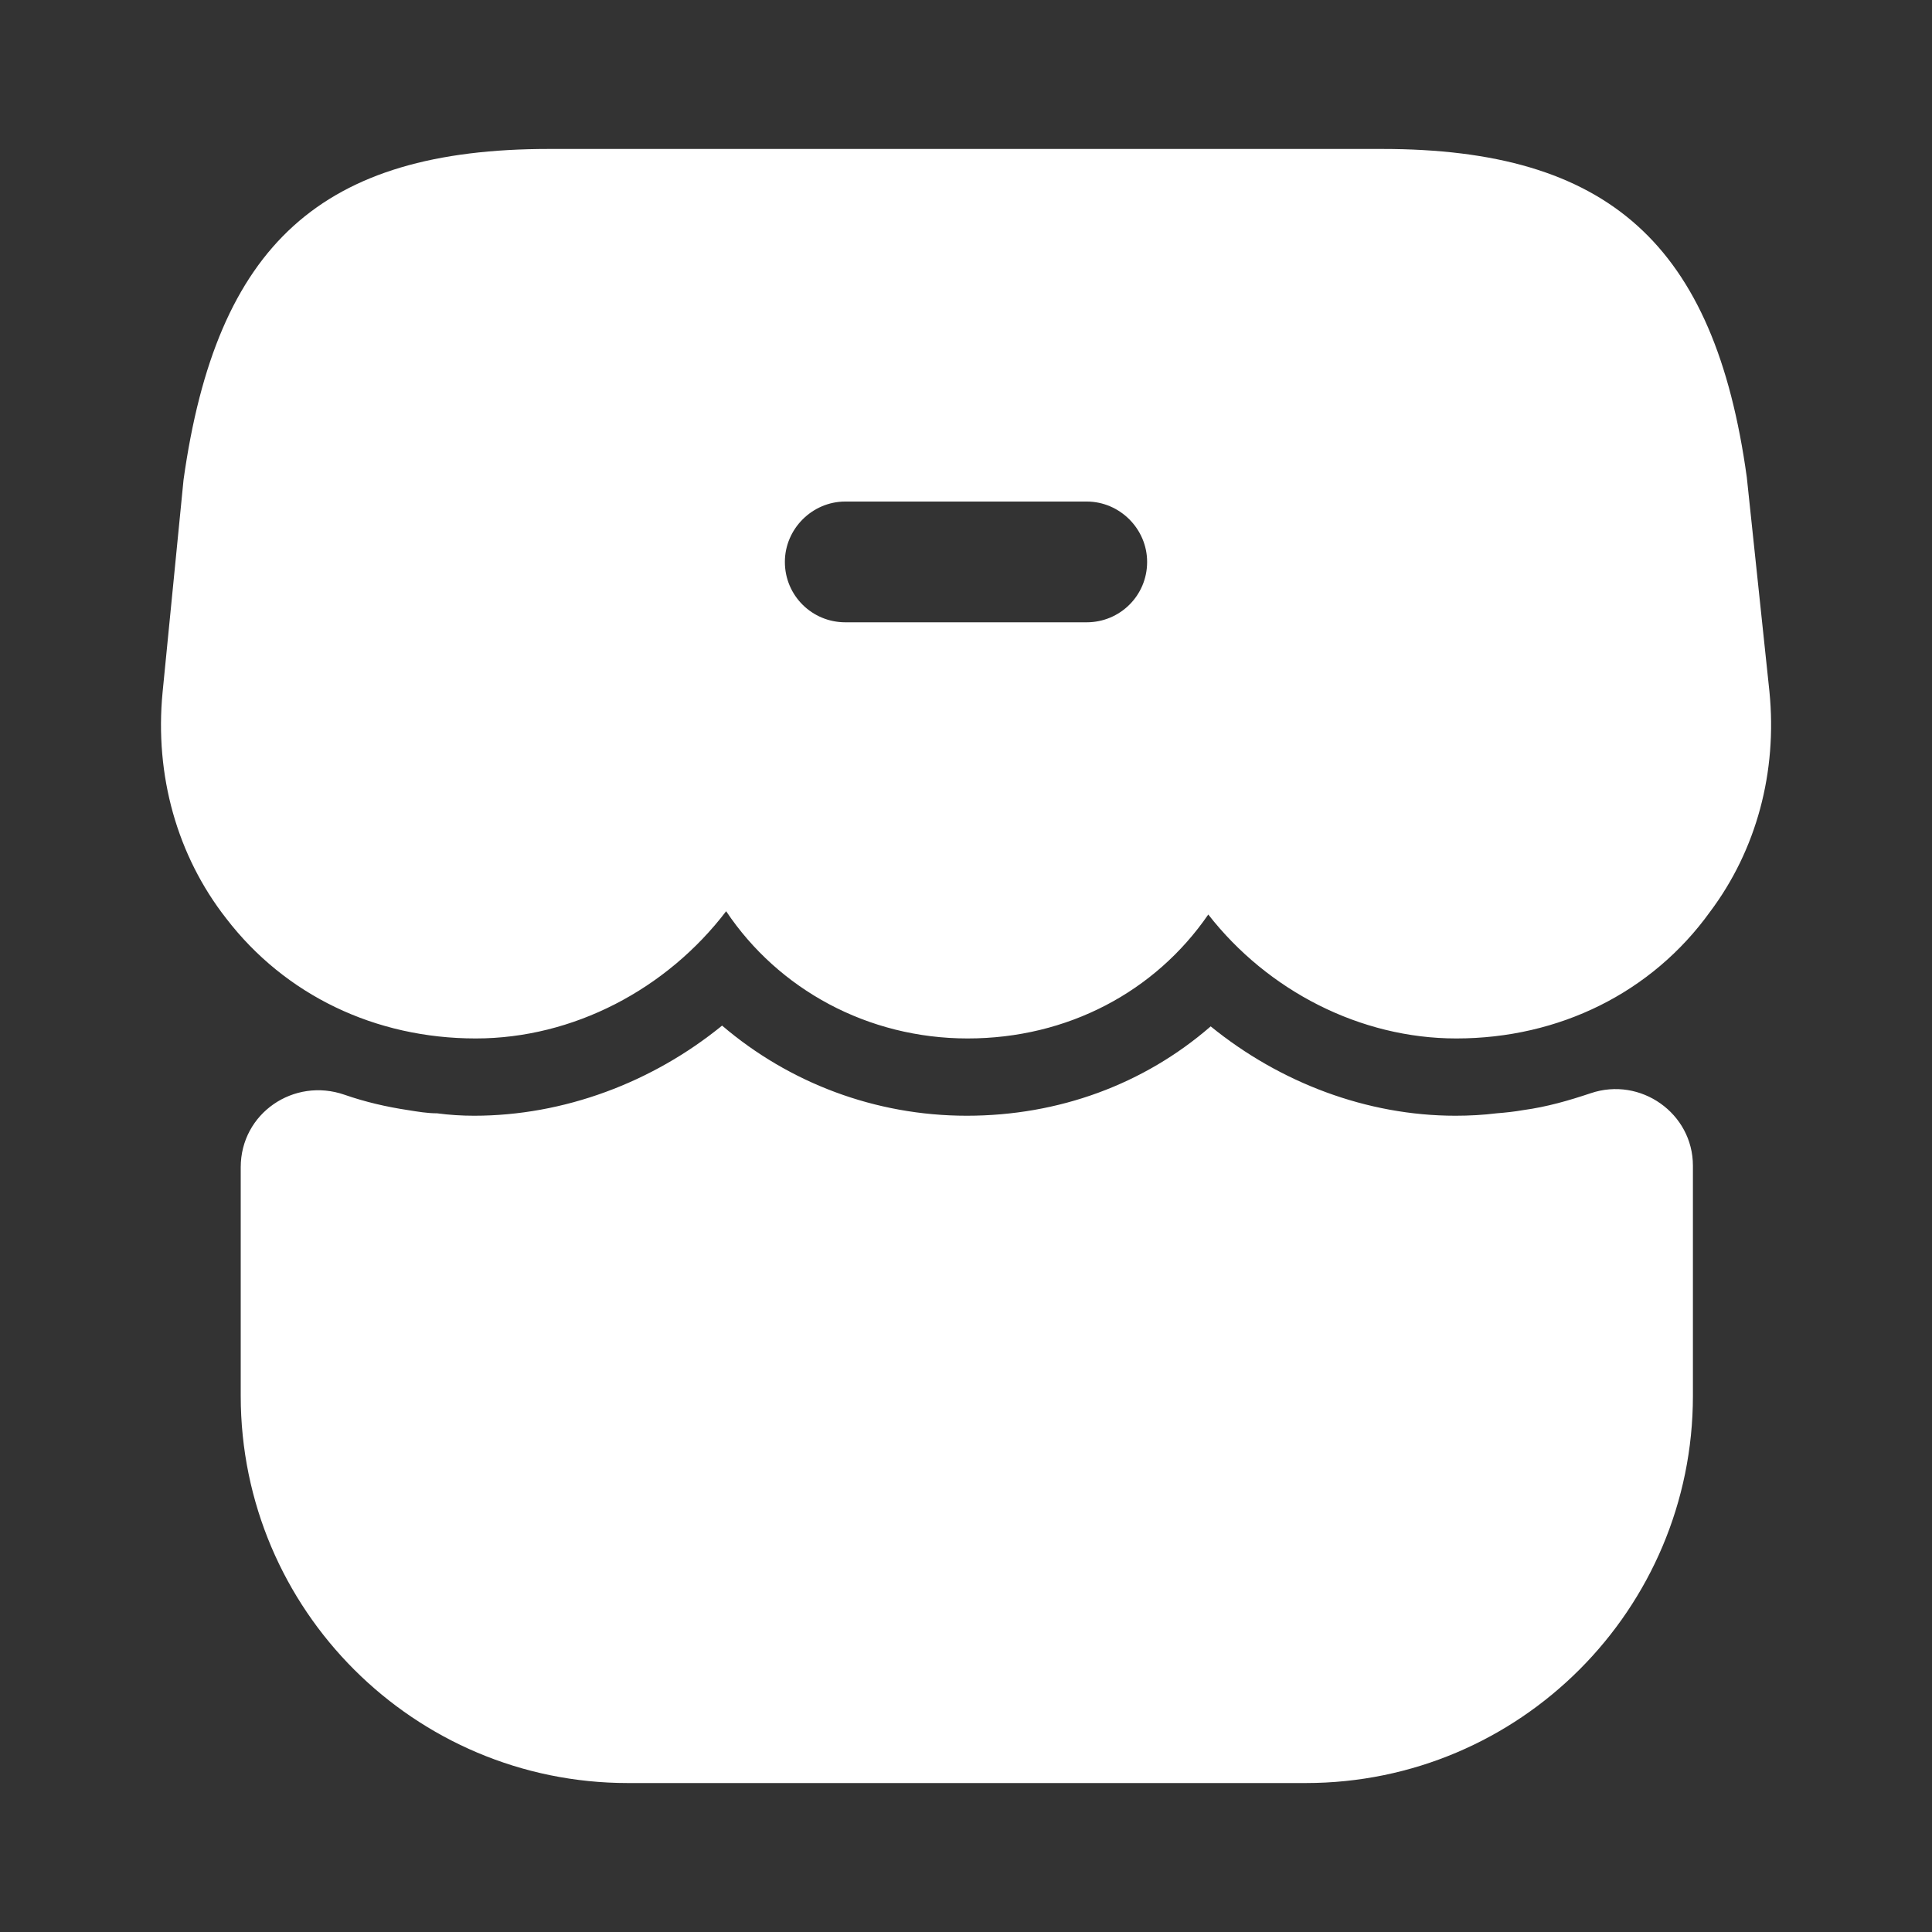
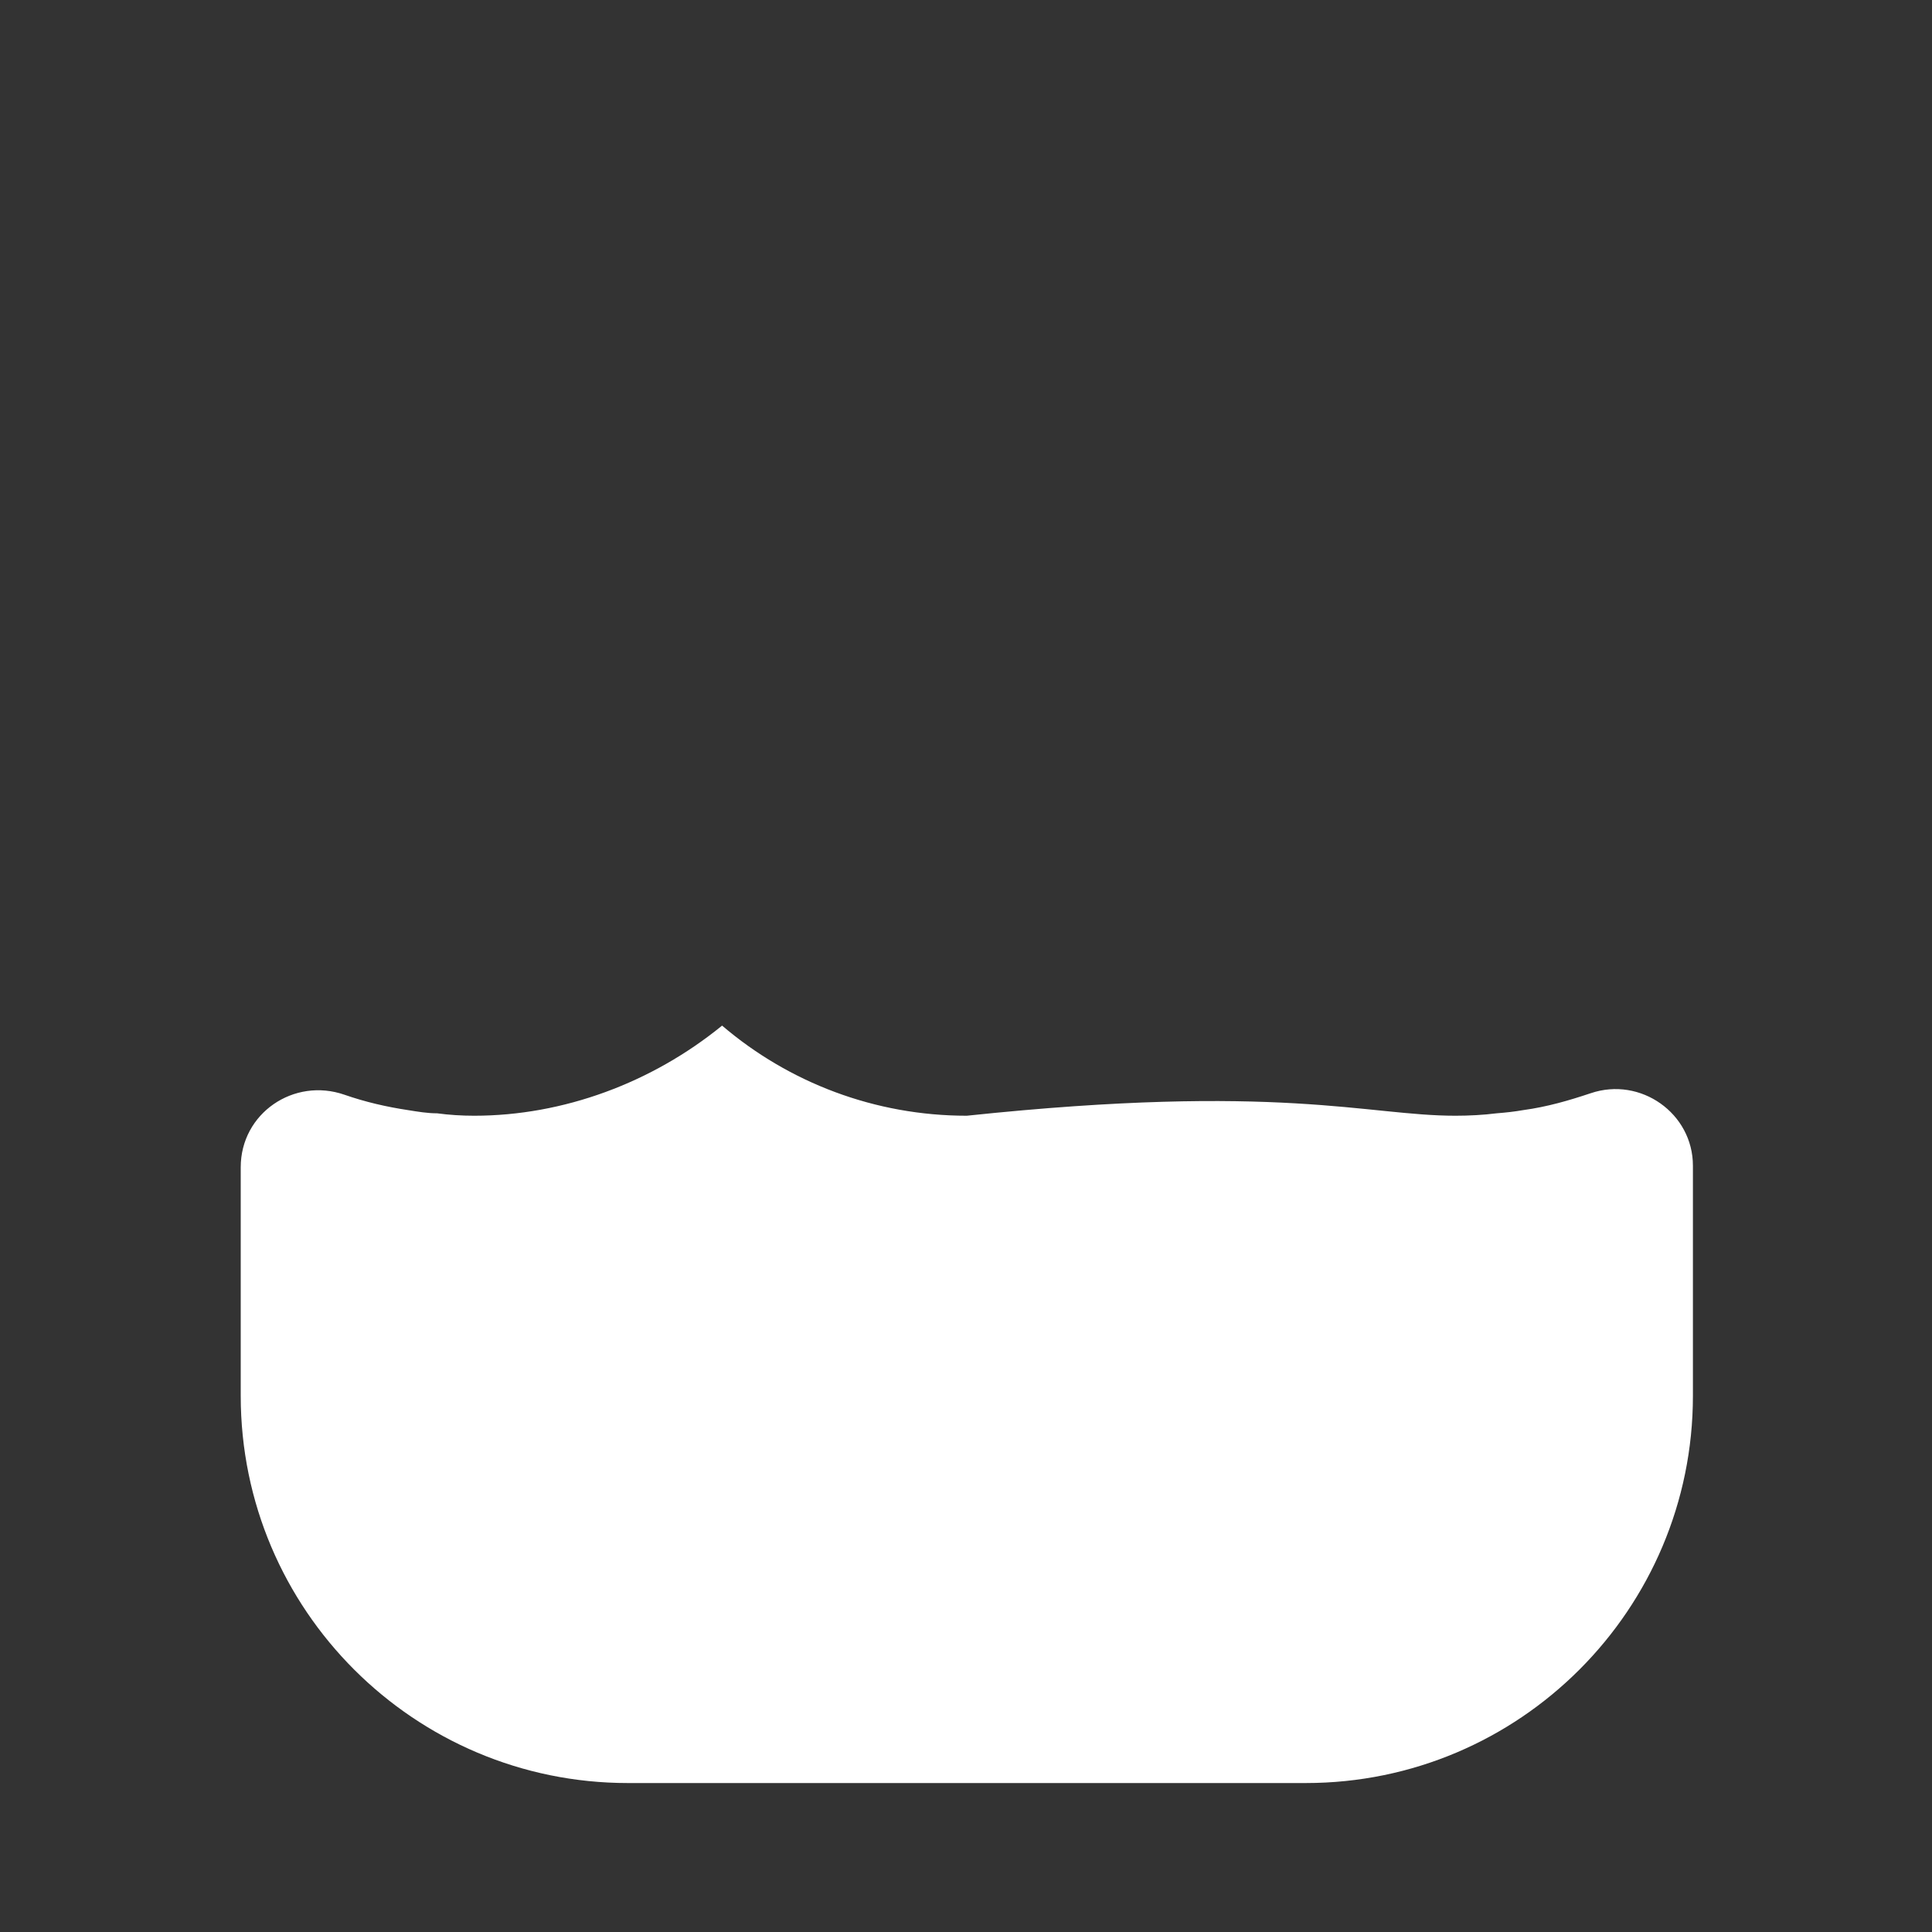
<svg xmlns="http://www.w3.org/2000/svg" width="20" height="20" viewBox="0 0 20 20" fill="none">
  <rect x="0" y="0" width="20" height="20" fill="#333333" stroke="none" />
-   <path d="M6.5 18.458C4.292 18.458 2.492 16.667 2.492 14.45V12.083C2.492 11.525 3.042 11.15 3.567 11.333C3.783 11.408 4 11.458 4.225 11.492C4.325 11.508 4.425 11.525 4.525 11.525C4.65 11.542 4.783 11.55 4.908 11.55C5.833 11.55 6.75 11.208 7.475 10.617C8.167 11.208 9.058 11.55 10.008 11.55C10.958 11.55 11.842 11.225 12.533 10.625C13.25 11.208 14.15 11.55 15.067 11.55C15.208 11.55 15.358 11.542 15.492 11.525C15.592 11.517 15.675 11.508 15.767 11.492C16.017 11.458 16.242 11.392 16.467 11.317C16.983 11.142 17.525 11.525 17.525 12.067V14.45C17.525 16.658 15.733 18.458 13.517 18.458H6.5Z" fill="white" />
-   <path d="M18.317 7.158L18.083 4.942C17.75 2.525 16.65 1.542 14.308 1.542H5.683C3.333 1.542 2.242 2.525 1.9 4.967L1.683 7.167C1.6 8.025 1.833 8.858 2.342 9.508C2.95 10.3 3.883 10.75 4.925 10.75C5.933 10.75 6.9 10.242 7.517 9.433C8.058 10.242 8.983 10.75 10.017 10.75C11.05 10.75 11.958 10.267 12.508 9.467C13.125 10.258 14.083 10.75 15.075 10.75C16.142 10.75 17.1 10.275 17.7 9.442C18.183 8.8 18.4 7.992 18.317 7.158ZM11.25 6.442H8.75C8.408 6.442 8.125 6.167 8.125 5.817C8.125 5.475 8.408 5.192 8.75 5.192H11.25C11.592 5.192 11.875 5.475 11.875 5.817C11.875 6.167 11.592 6.442 11.25 6.442Z" fill="white" />
+   <path d="M6.5 18.458C4.292 18.458 2.492 16.667 2.492 14.45V12.083C2.492 11.525 3.042 11.15 3.567 11.333C3.783 11.408 4 11.458 4.225 11.492C4.325 11.508 4.425 11.525 4.525 11.525C4.65 11.542 4.783 11.55 4.908 11.55C5.833 11.55 6.75 11.208 7.475 10.617C8.167 11.208 9.058 11.55 10.008 11.55C13.25 11.208 14.15 11.55 15.067 11.55C15.208 11.55 15.358 11.542 15.492 11.525C15.592 11.517 15.675 11.508 15.767 11.492C16.017 11.458 16.242 11.392 16.467 11.317C16.983 11.142 17.525 11.525 17.525 12.067V14.45C17.525 16.658 15.733 18.458 13.517 18.458H6.5Z" fill="white" />
</svg>